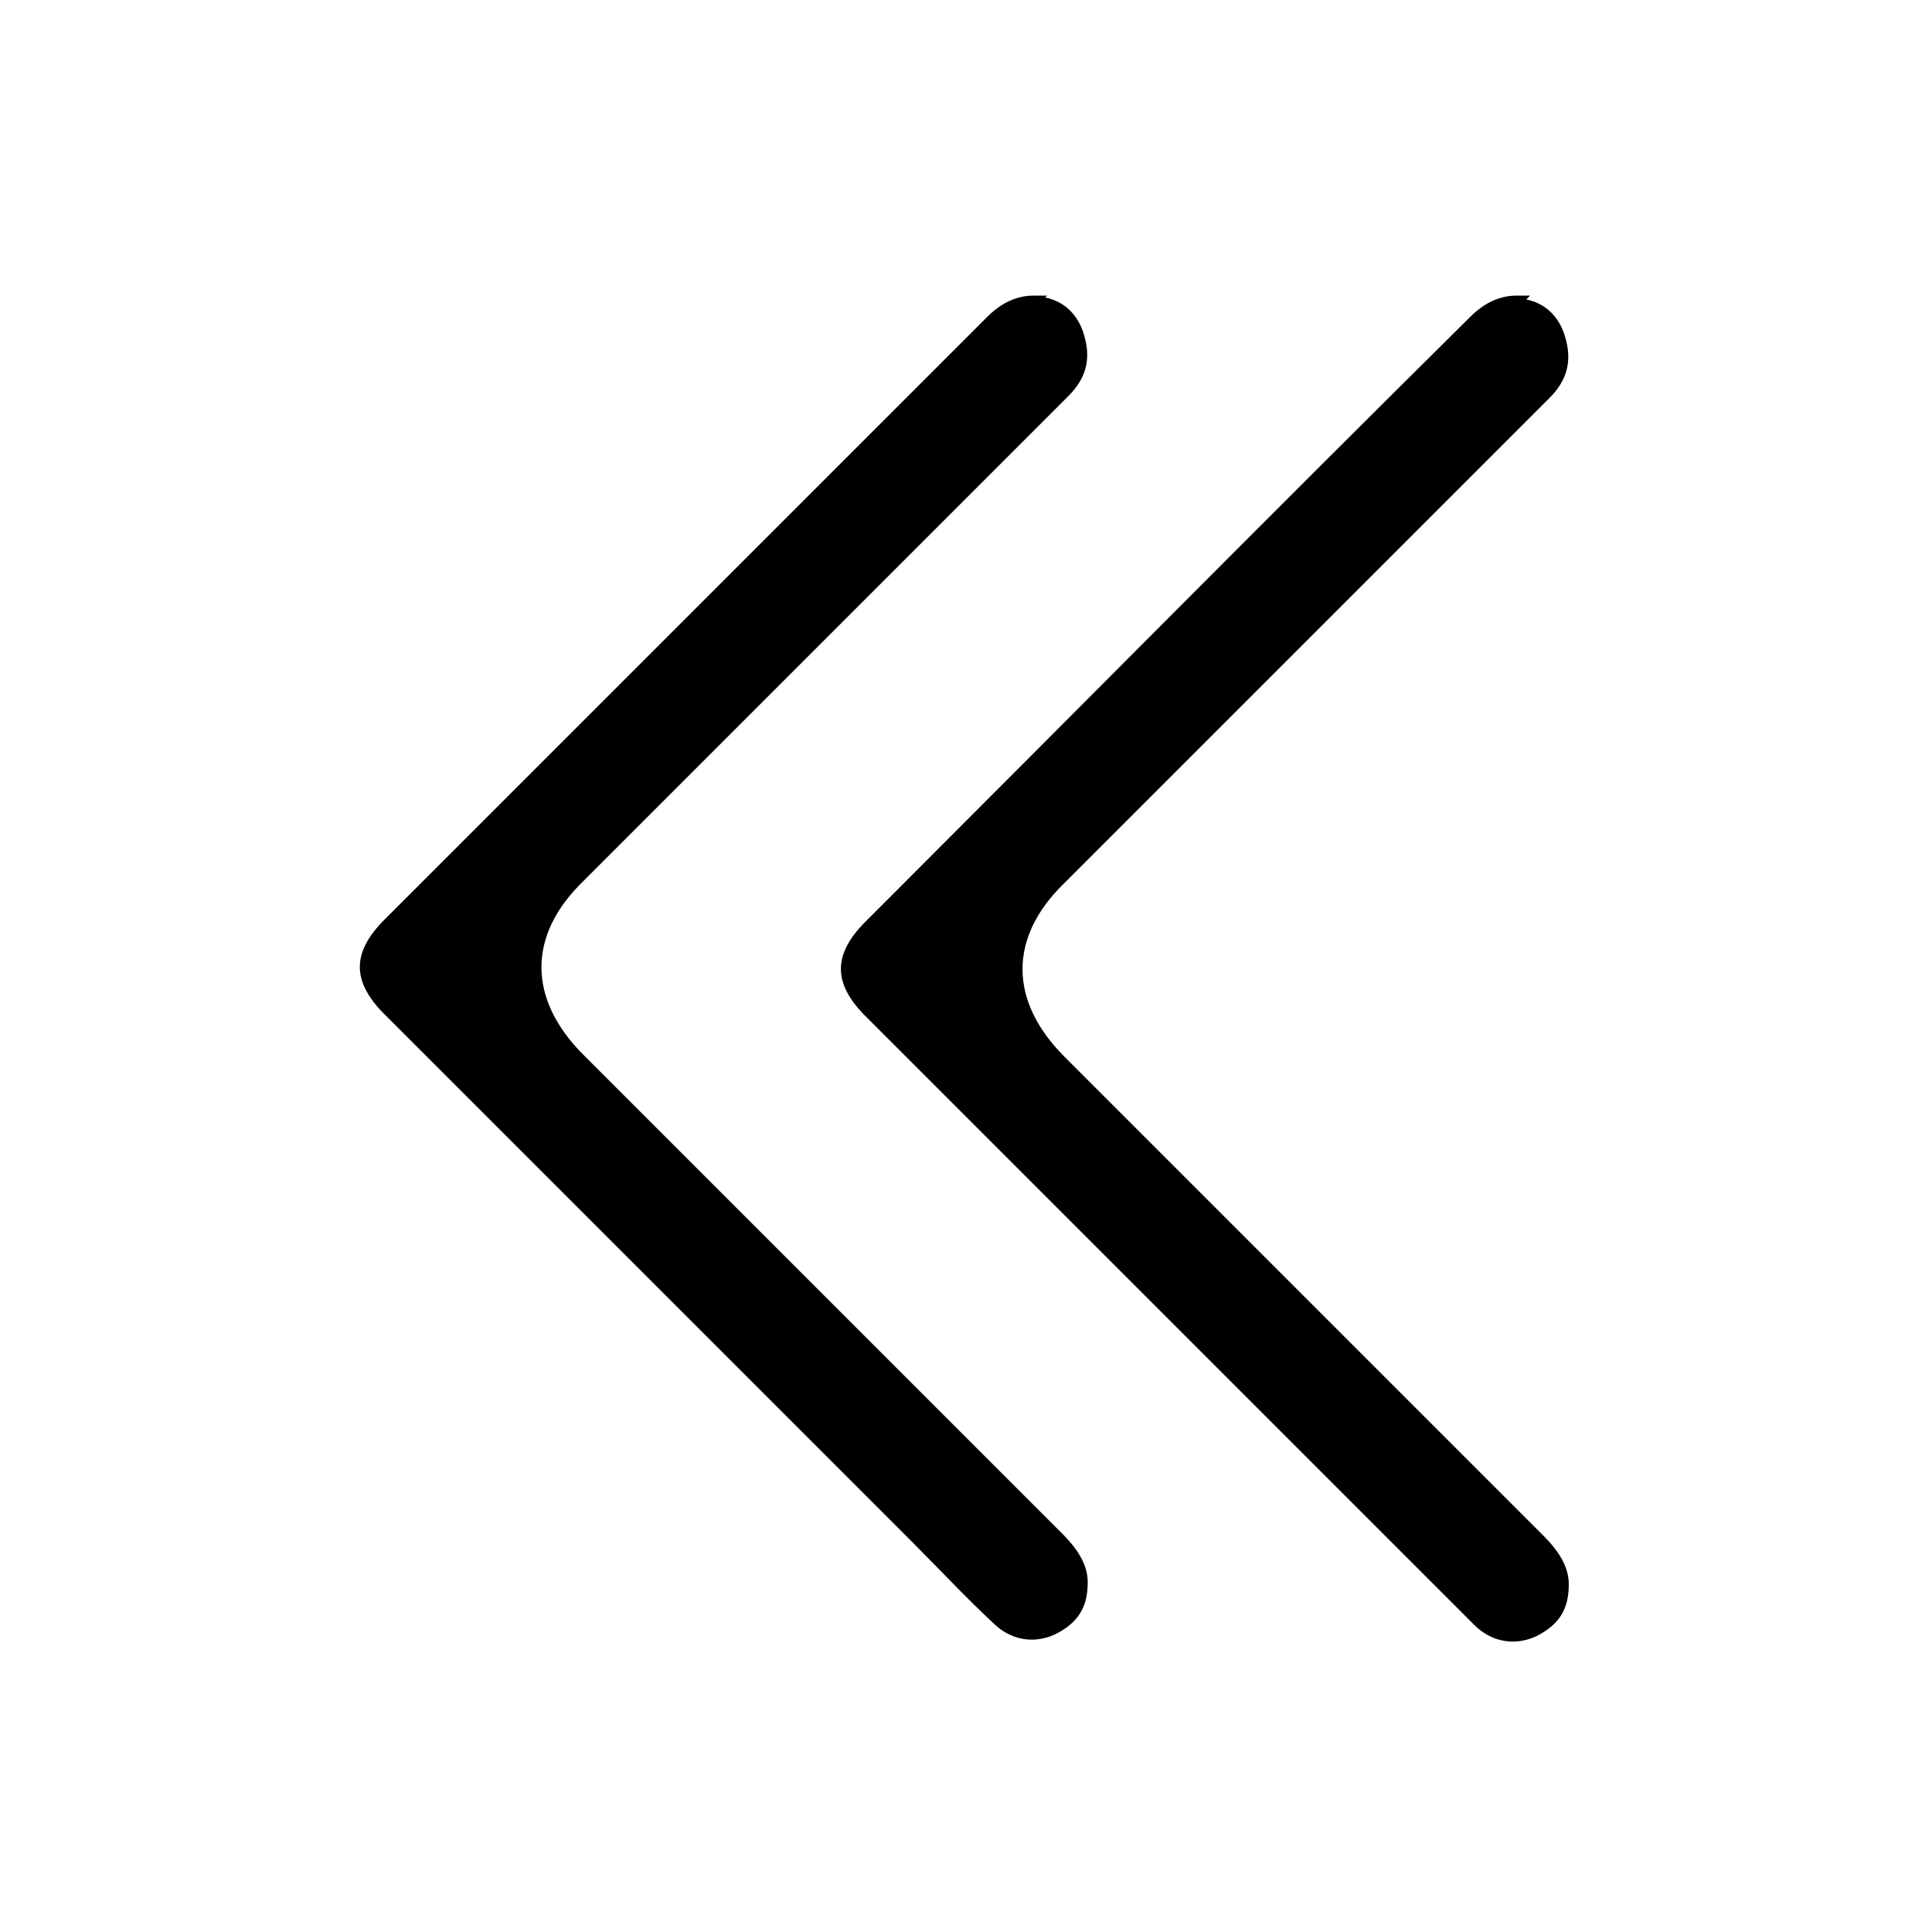
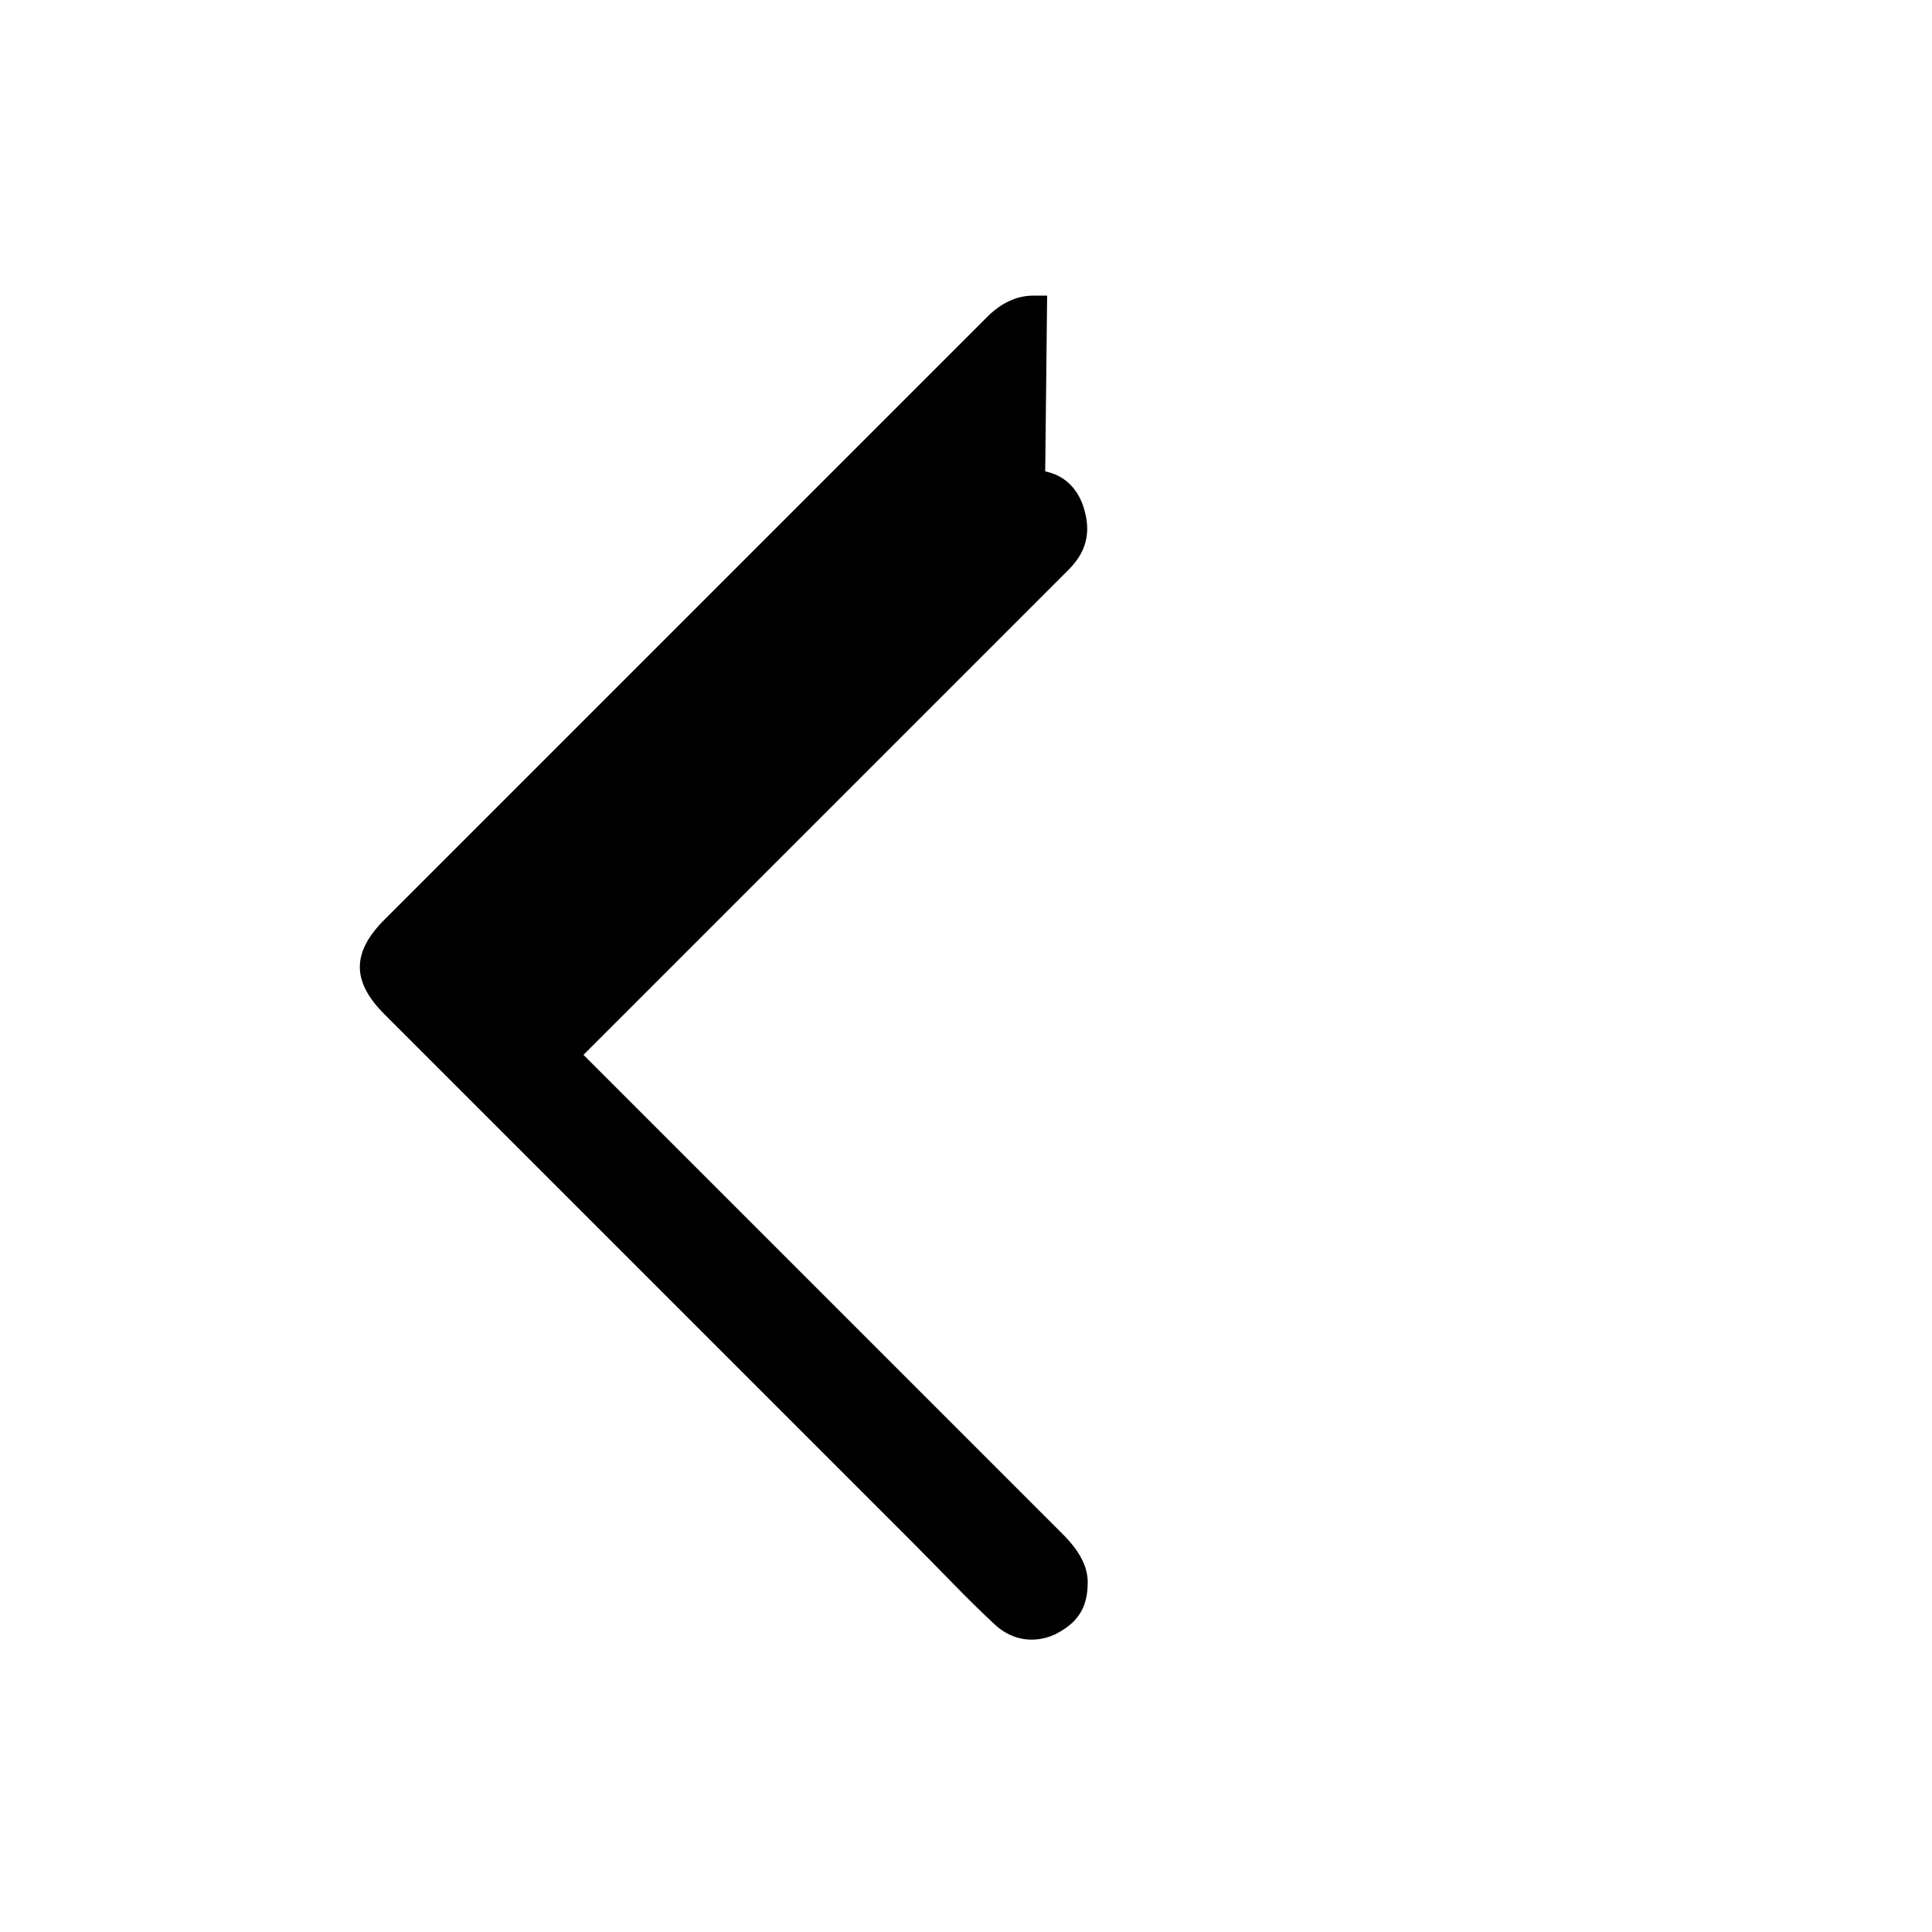
<svg xmlns="http://www.w3.org/2000/svg" id="Livello_1" data-name="Livello 1" version="1.1" viewBox="0 0 100 100">
  <defs>
    <style>
      .cls-1 {
        fill: #000;
        stroke-width: 0px;
      }
    </style>
  </defs>
-   <path class="cls-1" d="M54.2,15.3c-.2,0-.4,0-.7,0-.9,0-1.7.4-2.4,1.1-10.2,10.2-20.3,20.3-30.5,30.5l-.7.7c-1.7,1.7-1.7,3.2,0,4.9l27.4,27.4c1.4,1.4,2.7,2.8,4.1,4.1.9.9,2.1,1.1,3.2.6,1.2-.6,1.7-1.4,1.7-2.7,0-.8-.4-1.6-1.3-2.5-6.3-6.3-12.5-12.5-18.8-18.8l-6-6c-2.9-2.9-2.9-6.2,0-9l25.1-25.1c.9-.9,1.2-1.9.8-3.2-.3-1-1-1.7-2-1.9Z" />
-   <path class="cls-1" d="M79.2,15.3c-.2,0-.4,0-.7,0-.9,0-1.7.4-2.4,1.1-10,9.9-19.9,19.9-29.9,29.9l-1.4,1.4c-1.7,1.7-1.7,3.2,0,4.9l27.4,27.4c1.4,1.4,2.7,2.7,4.1,4.1.9.9,2.1,1.1,3.2.6,1.2-.6,1.7-1.4,1.7-2.7,0-.8-.4-1.6-1.3-2.5-6.3-6.3-12.5-12.5-18.8-18.8l-6-6c-2.9-2.9-2.9-6.2,0-9l25.1-25.1c.9-.9,1.2-1.9.8-3.2-.3-1-1-1.7-2-1.9Z" />
+   <path class="cls-1" d="M54.2,15.3c-.2,0-.4,0-.7,0-.9,0-1.7.4-2.4,1.1-10.2,10.2-20.3,20.3-30.5,30.5l-.7.7c-1.7,1.7-1.7,3.2,0,4.9l27.4,27.4c1.4,1.4,2.7,2.8,4.1,4.1.9.9,2.1,1.1,3.2.6,1.2-.6,1.7-1.4,1.7-2.7,0-.8-.4-1.6-1.3-2.5-6.3-6.3-12.5-12.5-18.8-18.8l-6-6l25.1-25.1c.9-.9,1.2-1.9.8-3.2-.3-1-1-1.7-2-1.9Z" />
</svg>